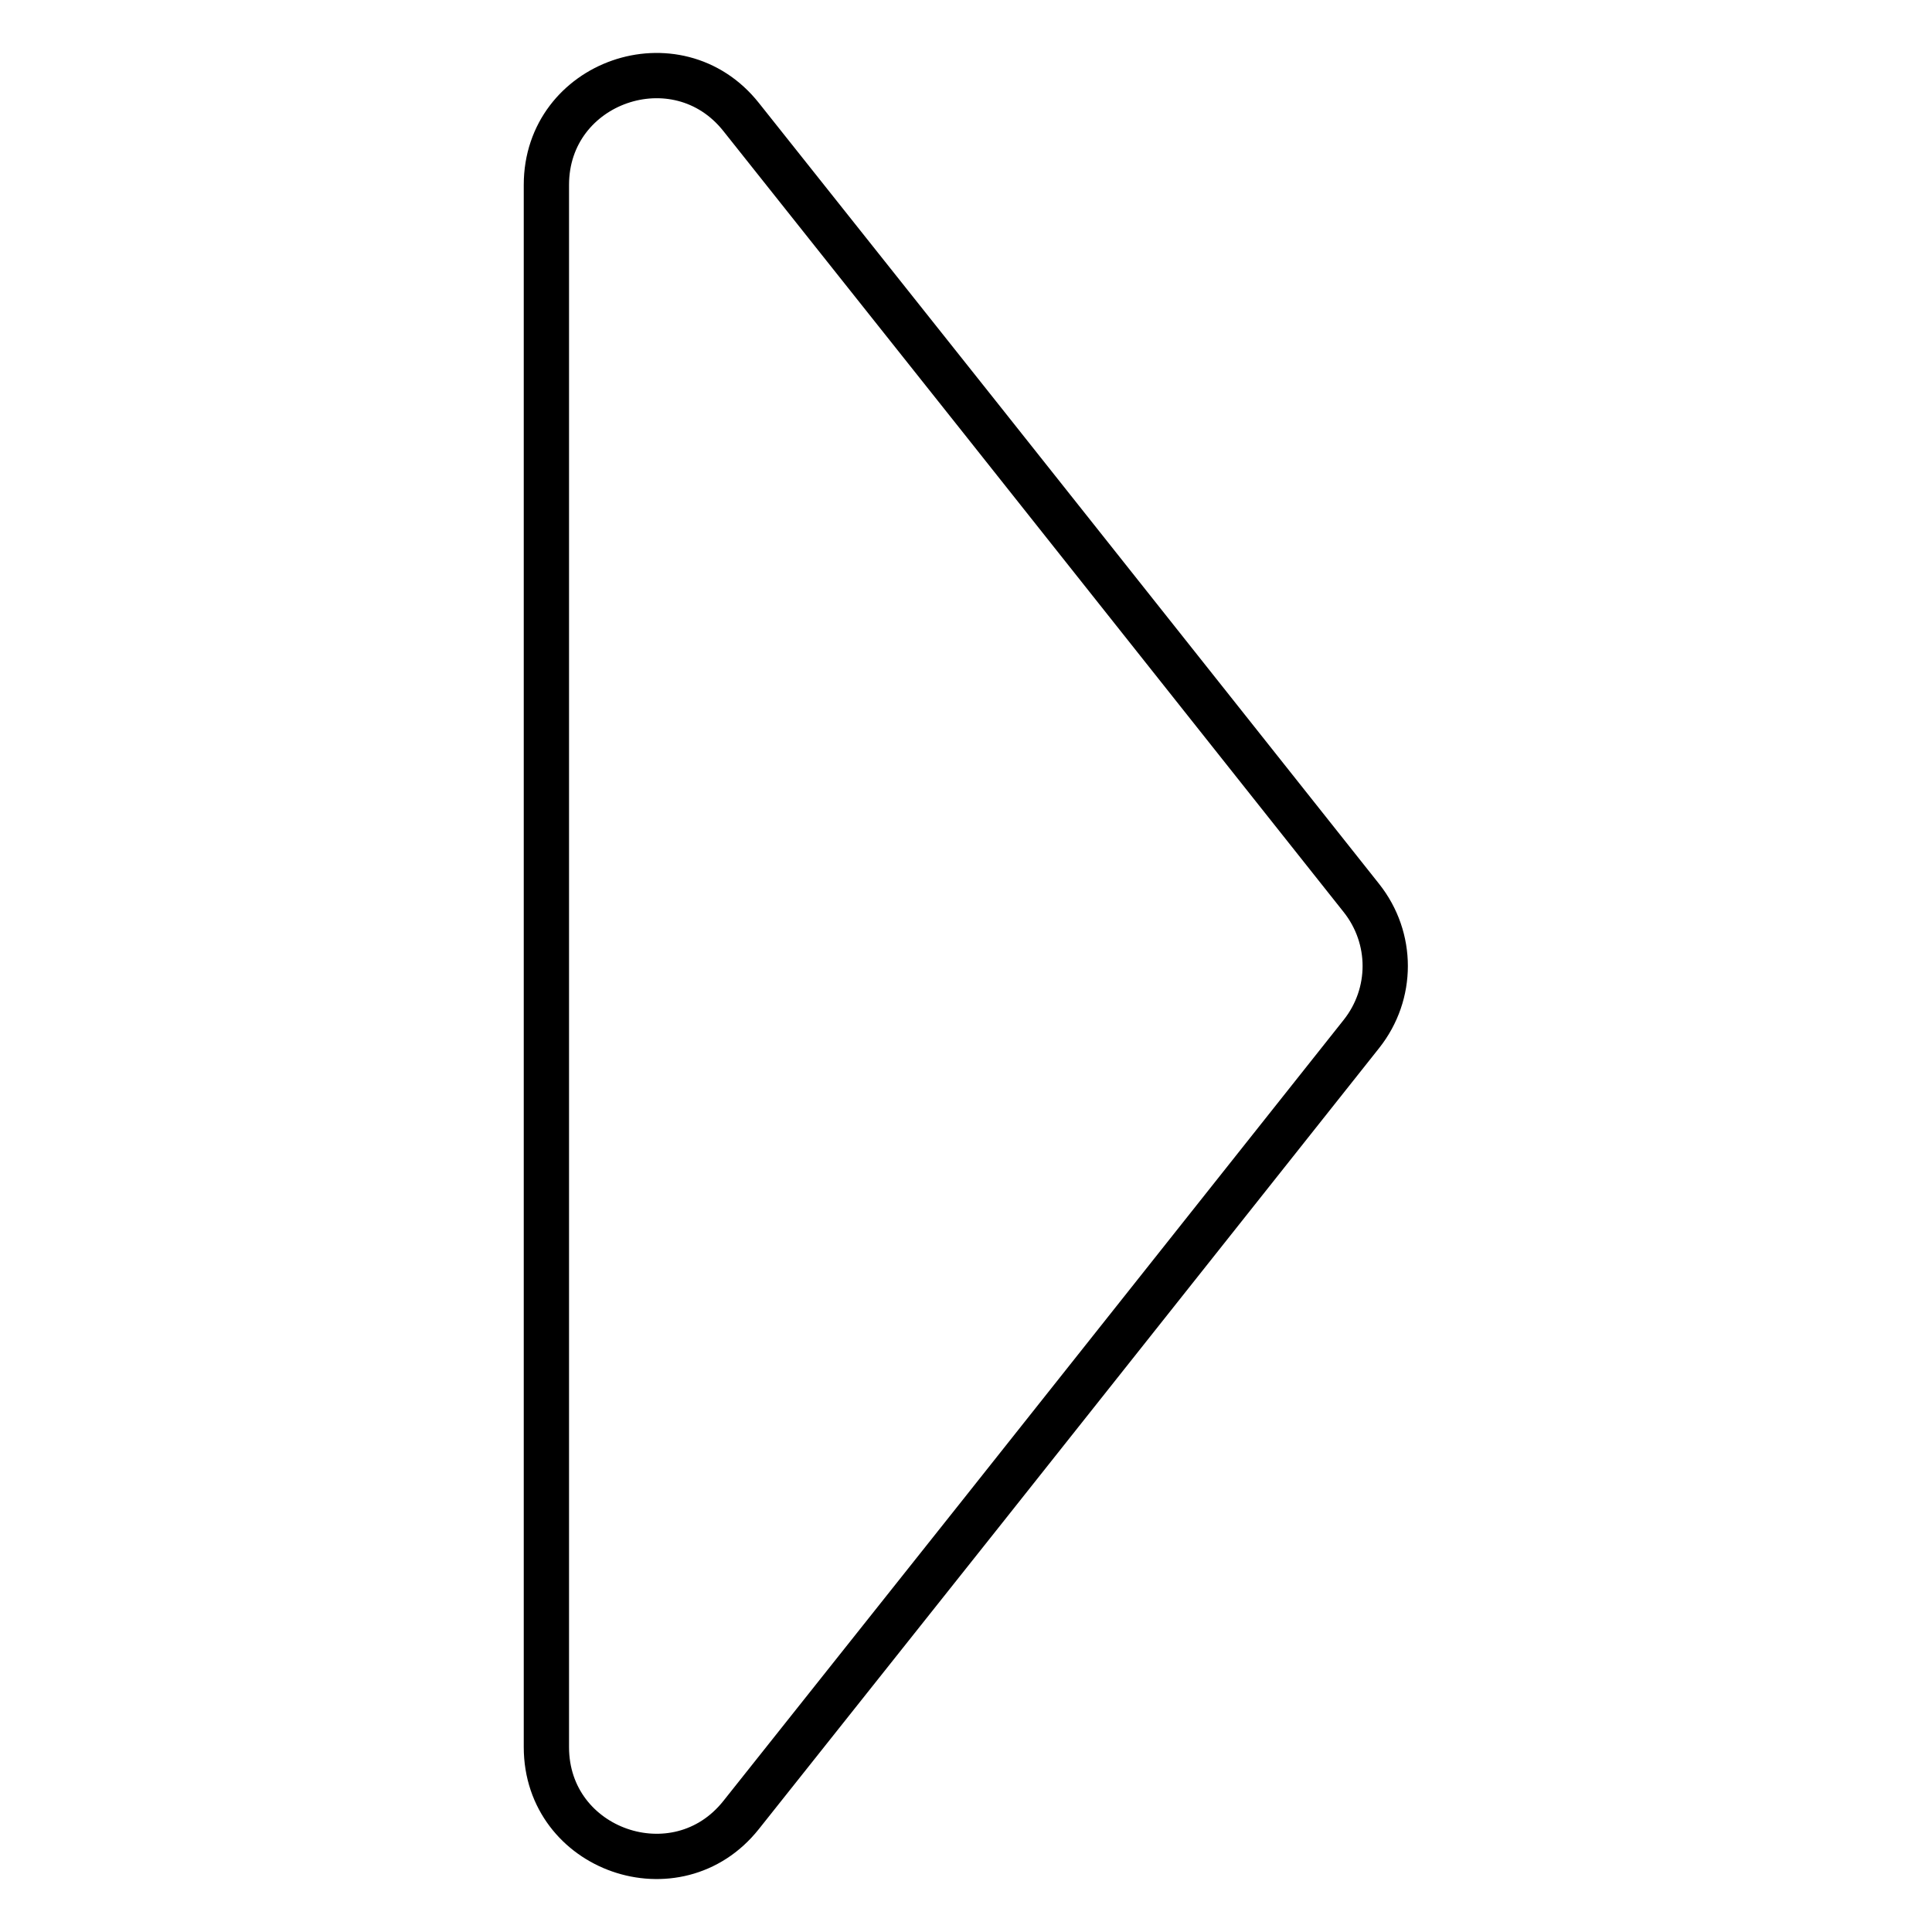
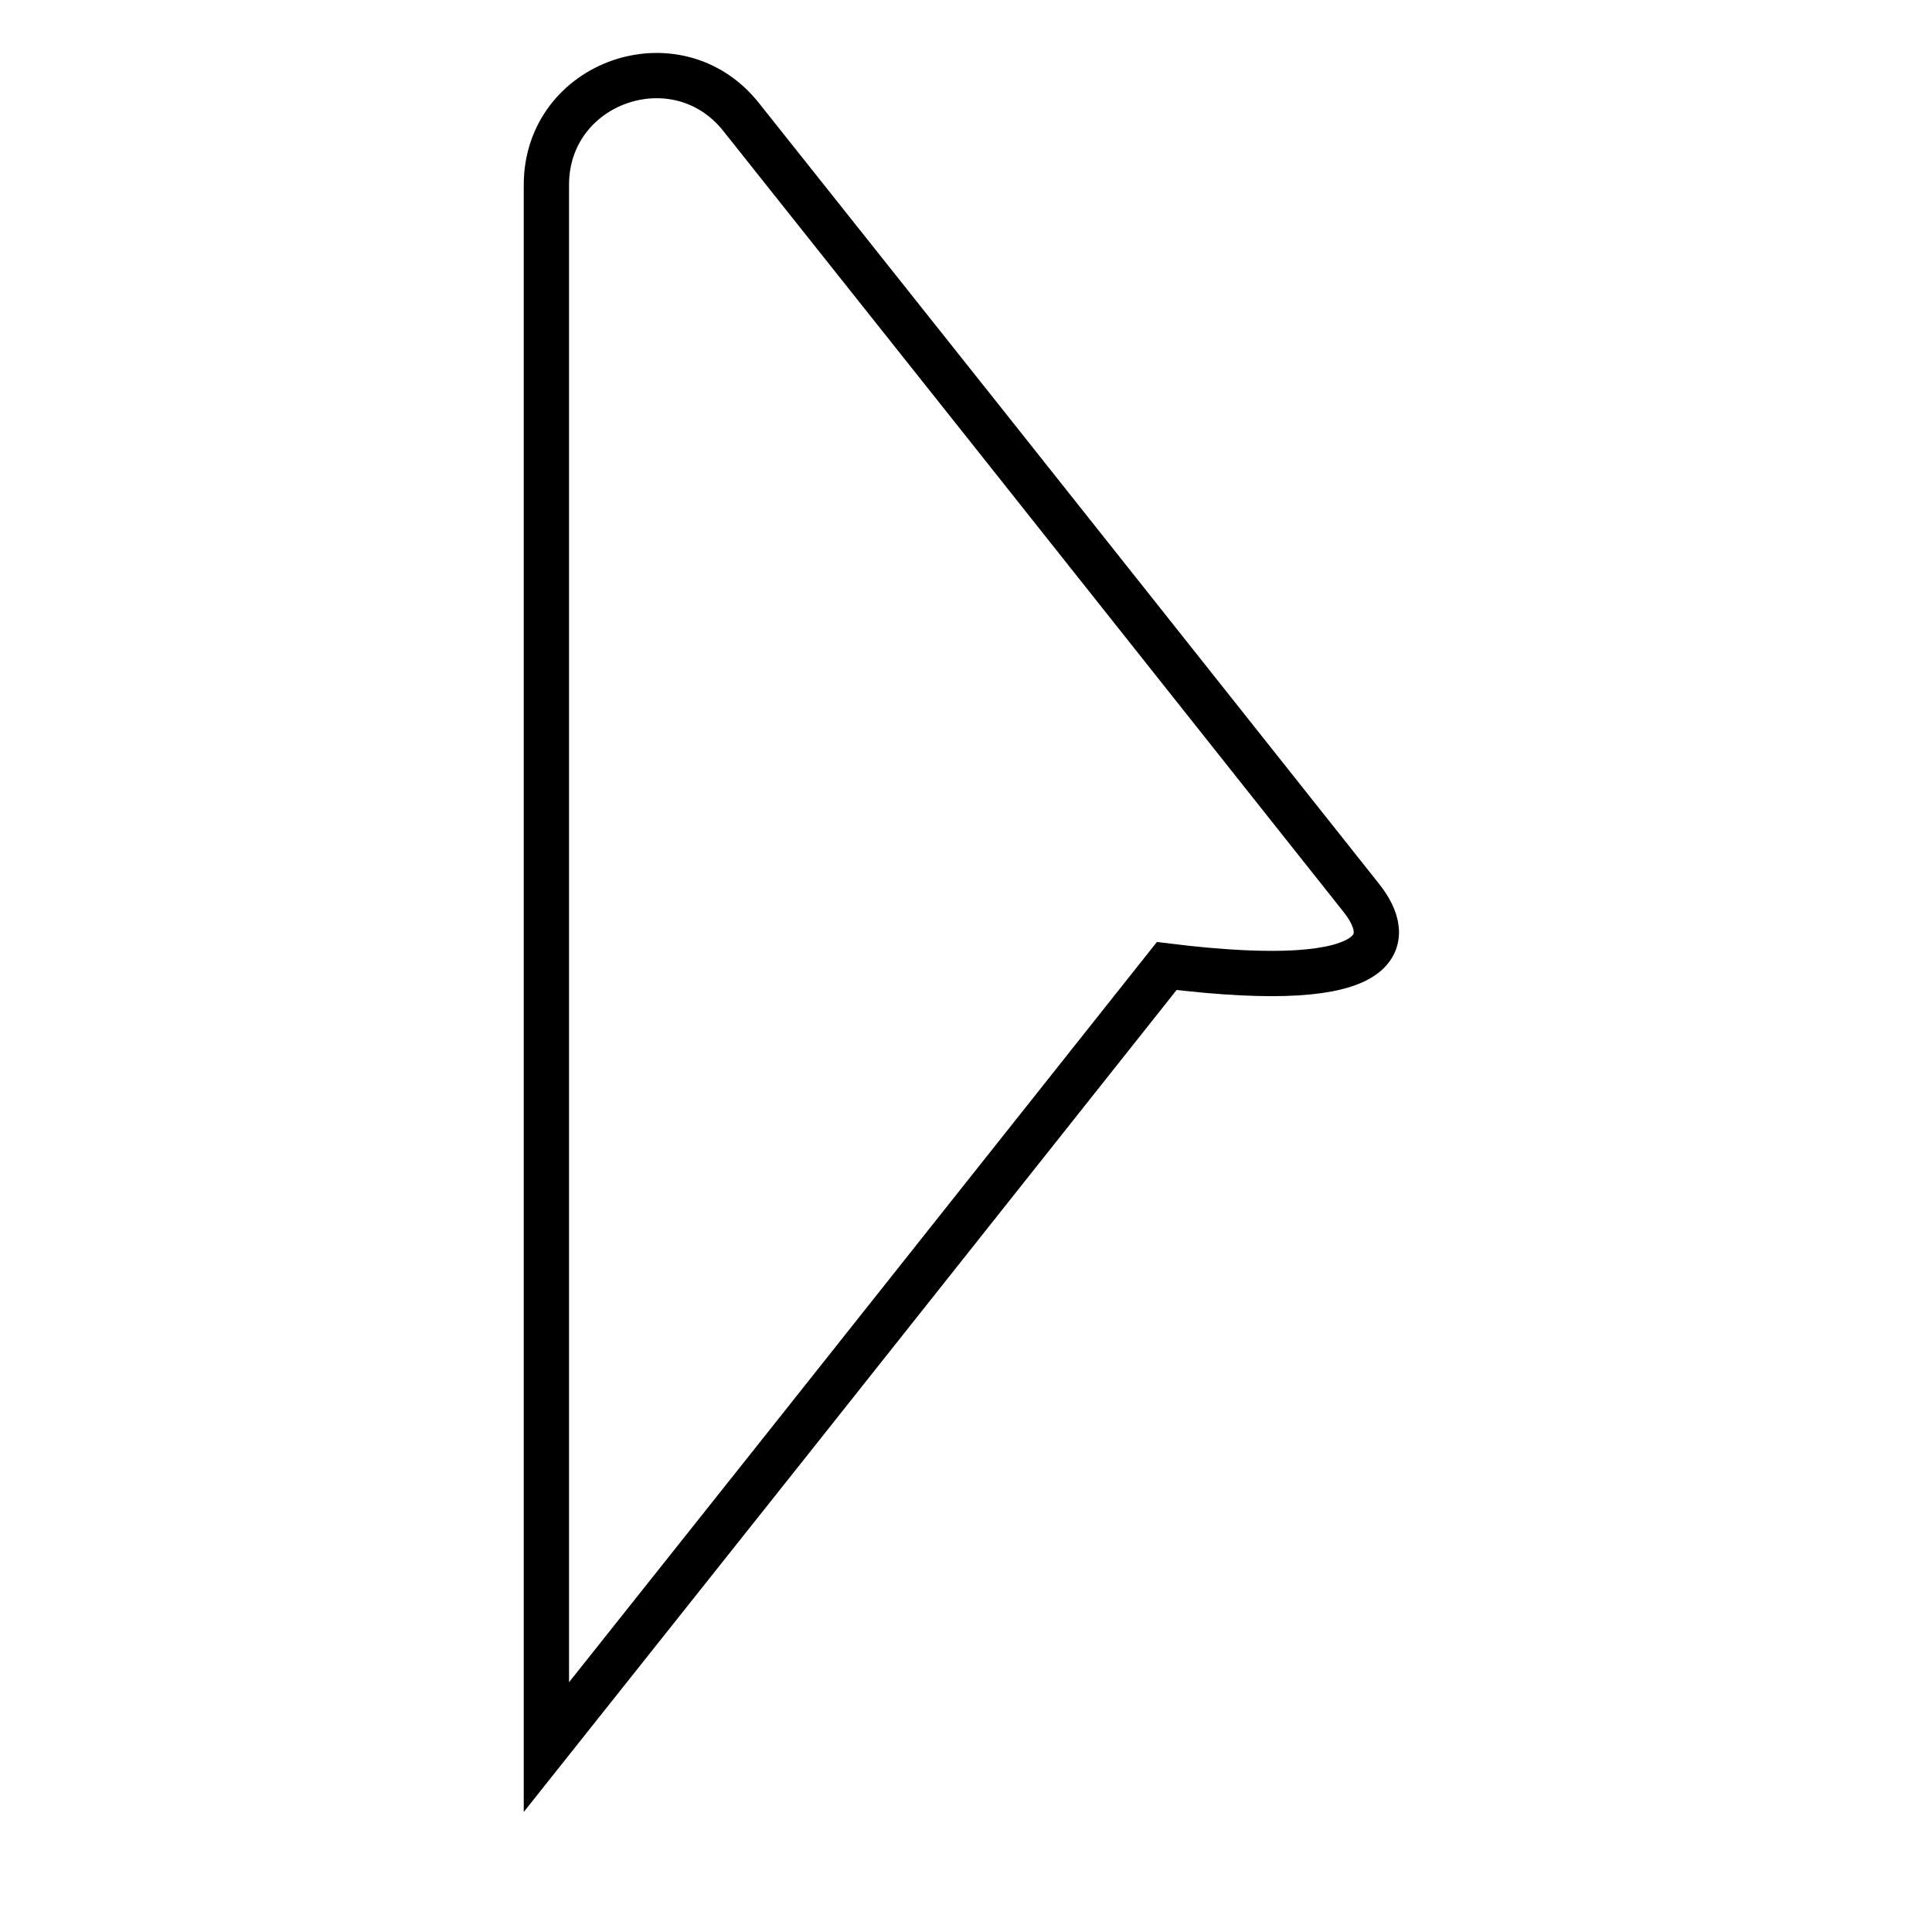
<svg xmlns="http://www.w3.org/2000/svg" version="1.1" x="0px" y="0px" viewBox="0 0 256 256" enable-background="new 0 0 256 256" xml:space="preserve">
  <g>
-     <path stroke-width="6" fill-opacity="0" stroke="#000000" d="M180.4,119L130,55.5l-31.8-40c-8.5-10.7-25.8-4.7-25.8,9v207c0,13.7,17.3,19.7,25.8,9l31.8-40l50.4-63.5 C184.6,131.7,184.6,124.3,180.4,119L180.4,119z" />
+     <path stroke-width="6" fill-opacity="0" stroke="#000000" d="M180.4,119L130,55.5l-31.8-40c-8.5-10.7-25.8-4.7-25.8,9v207l31.8-40l50.4-63.5 C184.6,131.7,184.6,124.3,180.4,119L180.4,119z" />
  </g>
</svg>